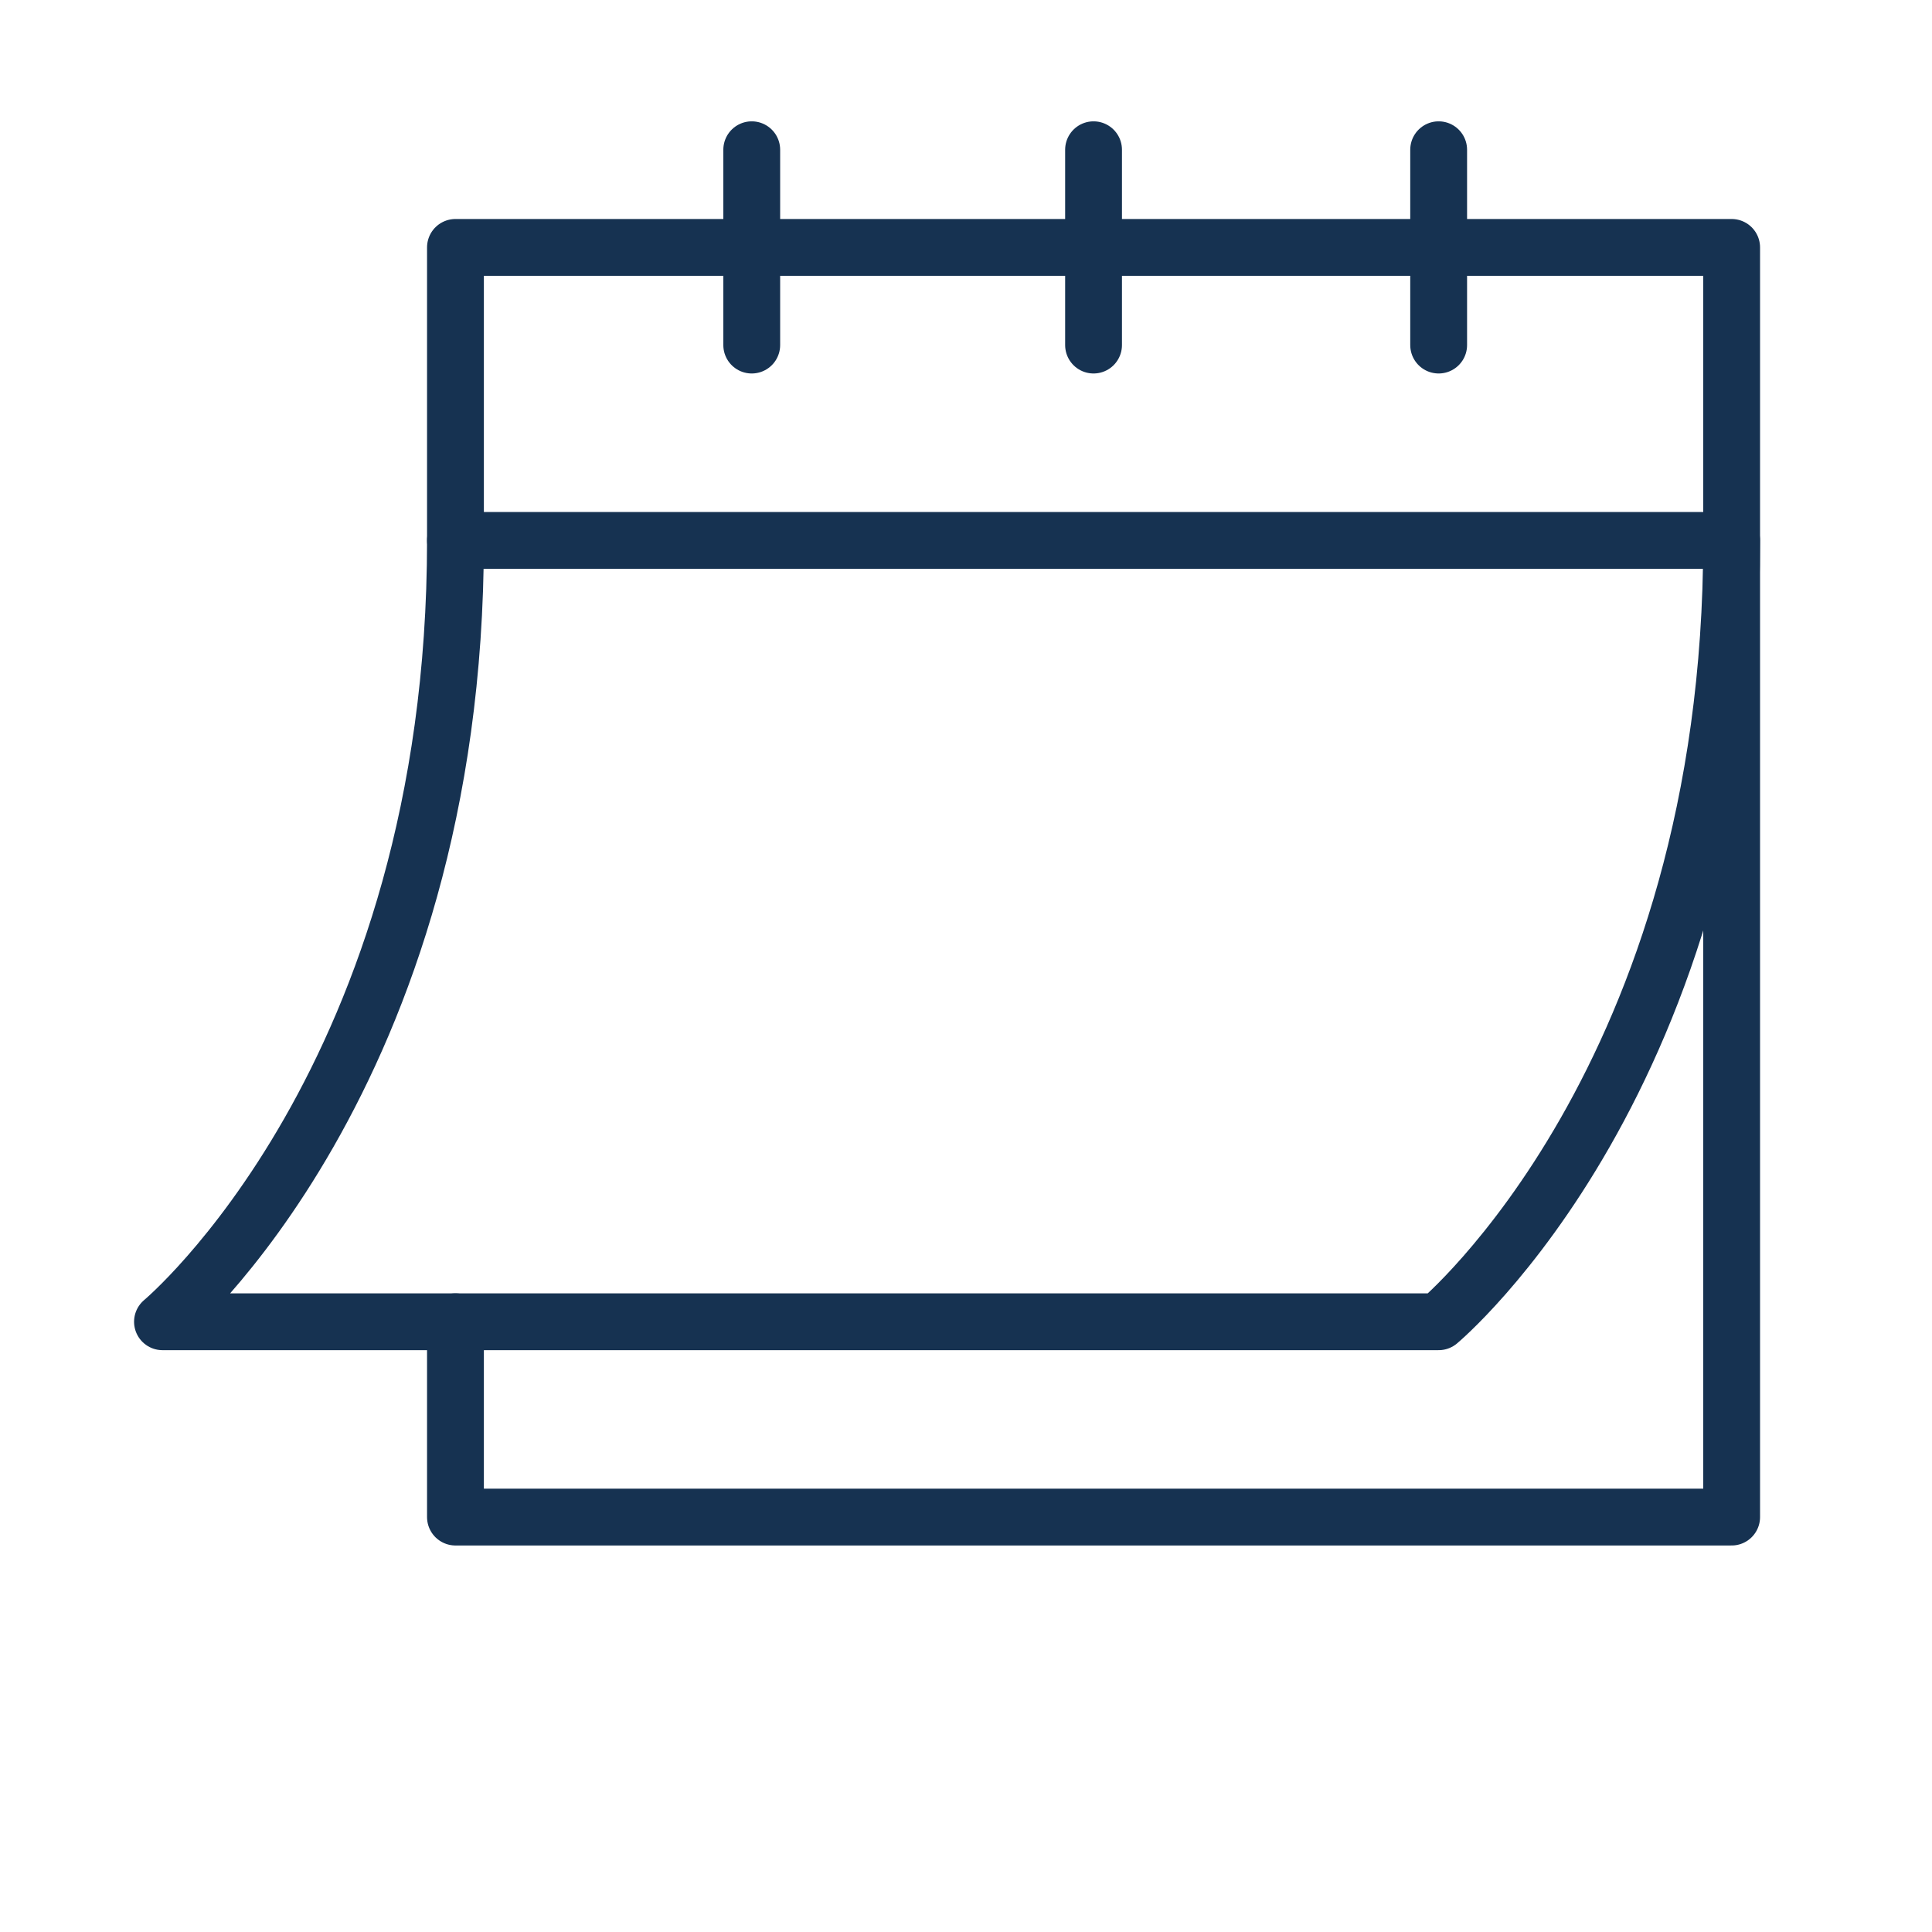
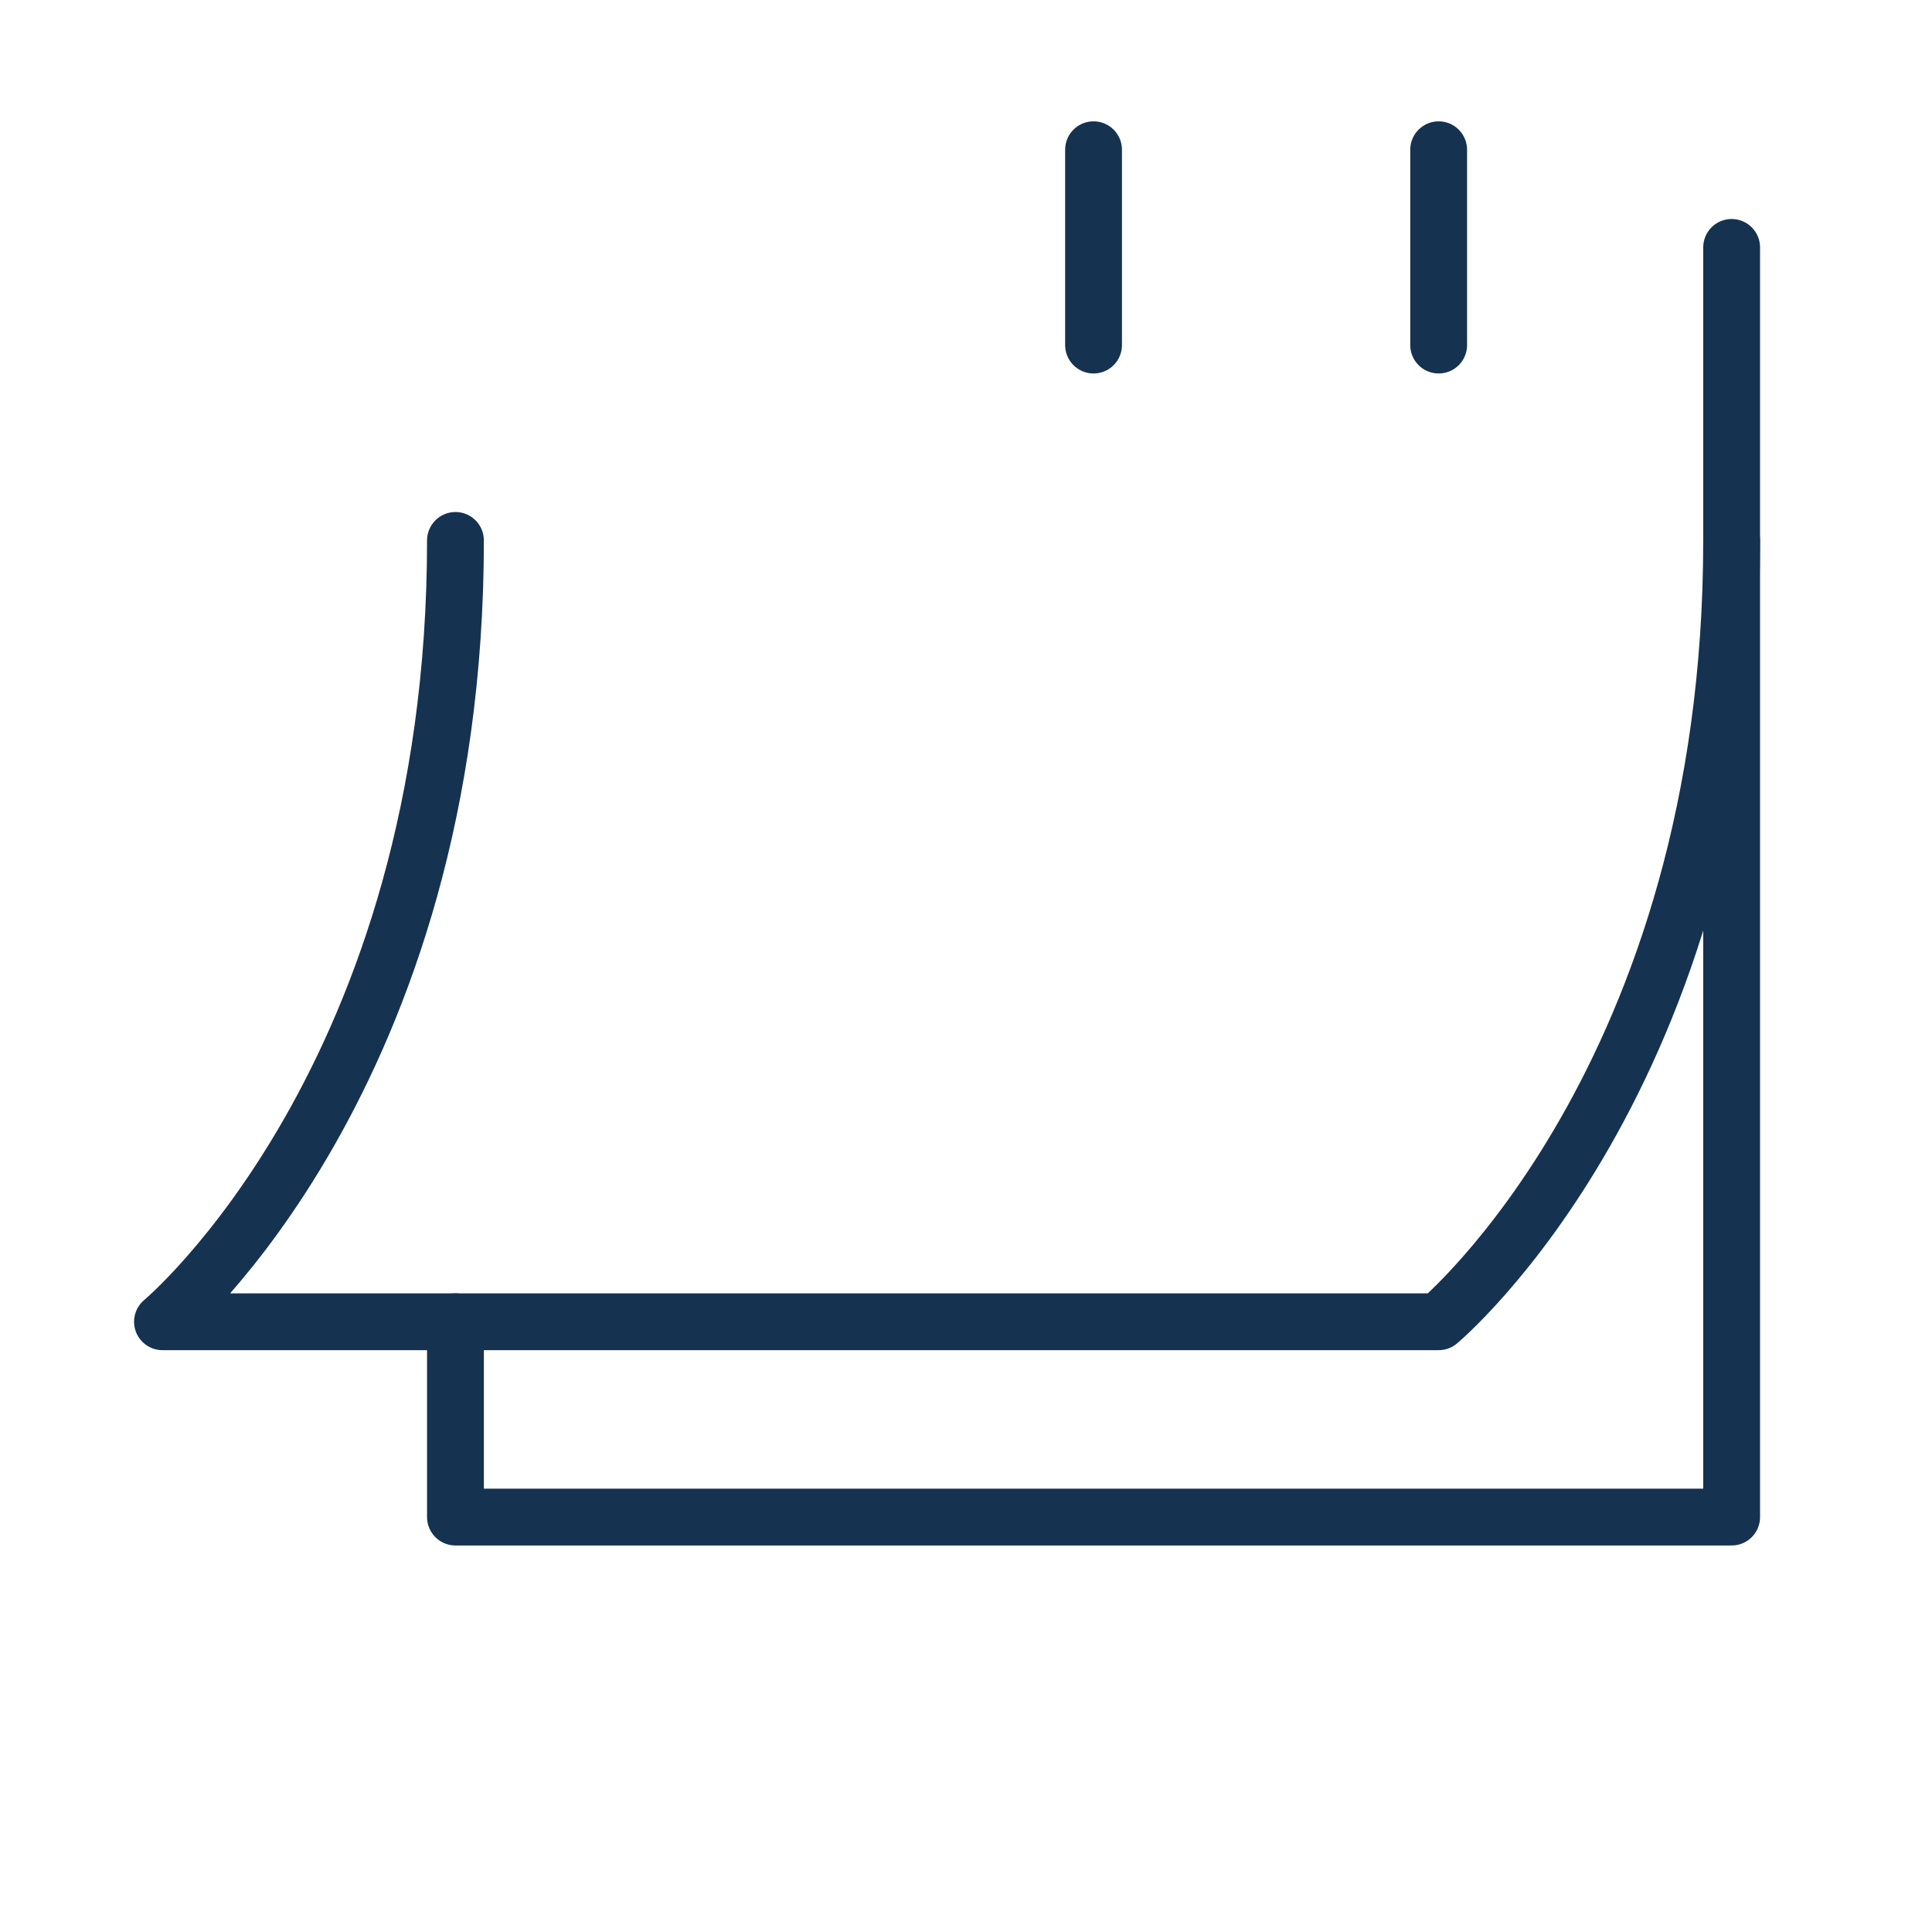
<svg xmlns="http://www.w3.org/2000/svg" width="51" height="51" viewBox="0 0 51 51" fill="none">
  <mask id="mask0_98_582" style="mask-type:luminance" maskUnits="userSpaceOnUse" x="3" y="0" width="44" height="44">
    <path d="M3 -7.62939e-06H47V44H3V-7.62939e-06Z" fill="white" />
  </mask>
  <g mask="url(#mask0_98_582)">
-     <path d="M12.023 34.891V40.047H45.711V6.531H12.023V14.266H45.711" stroke="#163251" stroke-width="1.5" stroke-miterlimit="10" stroke-linecap="round" stroke-linejoin="round" />
-     <path d="M19.844 3.953V9.109" stroke="#163251" stroke-width="1.5" stroke-miterlimit="10" stroke-linecap="round" stroke-linejoin="round" />
+     <path d="M12.023 34.891V40.047H45.711V6.531V14.266H45.711" stroke="#163251" stroke-width="1.5" stroke-miterlimit="10" stroke-linecap="round" stroke-linejoin="round" />
    <path d="M37.977 3.953V9.109" stroke="#163251" stroke-width="1.5" stroke-miterlimit="10" stroke-linecap="round" stroke-linejoin="round" />
    <path d="M28.867 3.953V9.109" stroke="#163251" stroke-width="1.5" stroke-miterlimit="10" stroke-linecap="round" stroke-linejoin="round" />
    <path d="M12.023 14.266C12.023 28.445 4.289 34.891 4.289 34.891H37.977C37.977 34.891 45.711 28.445 45.711 14.266" stroke="#163251" stroke-width="1.5" stroke-miterlimit="10" stroke-linecap="round" stroke-linejoin="round" />
  </g>
</svg>